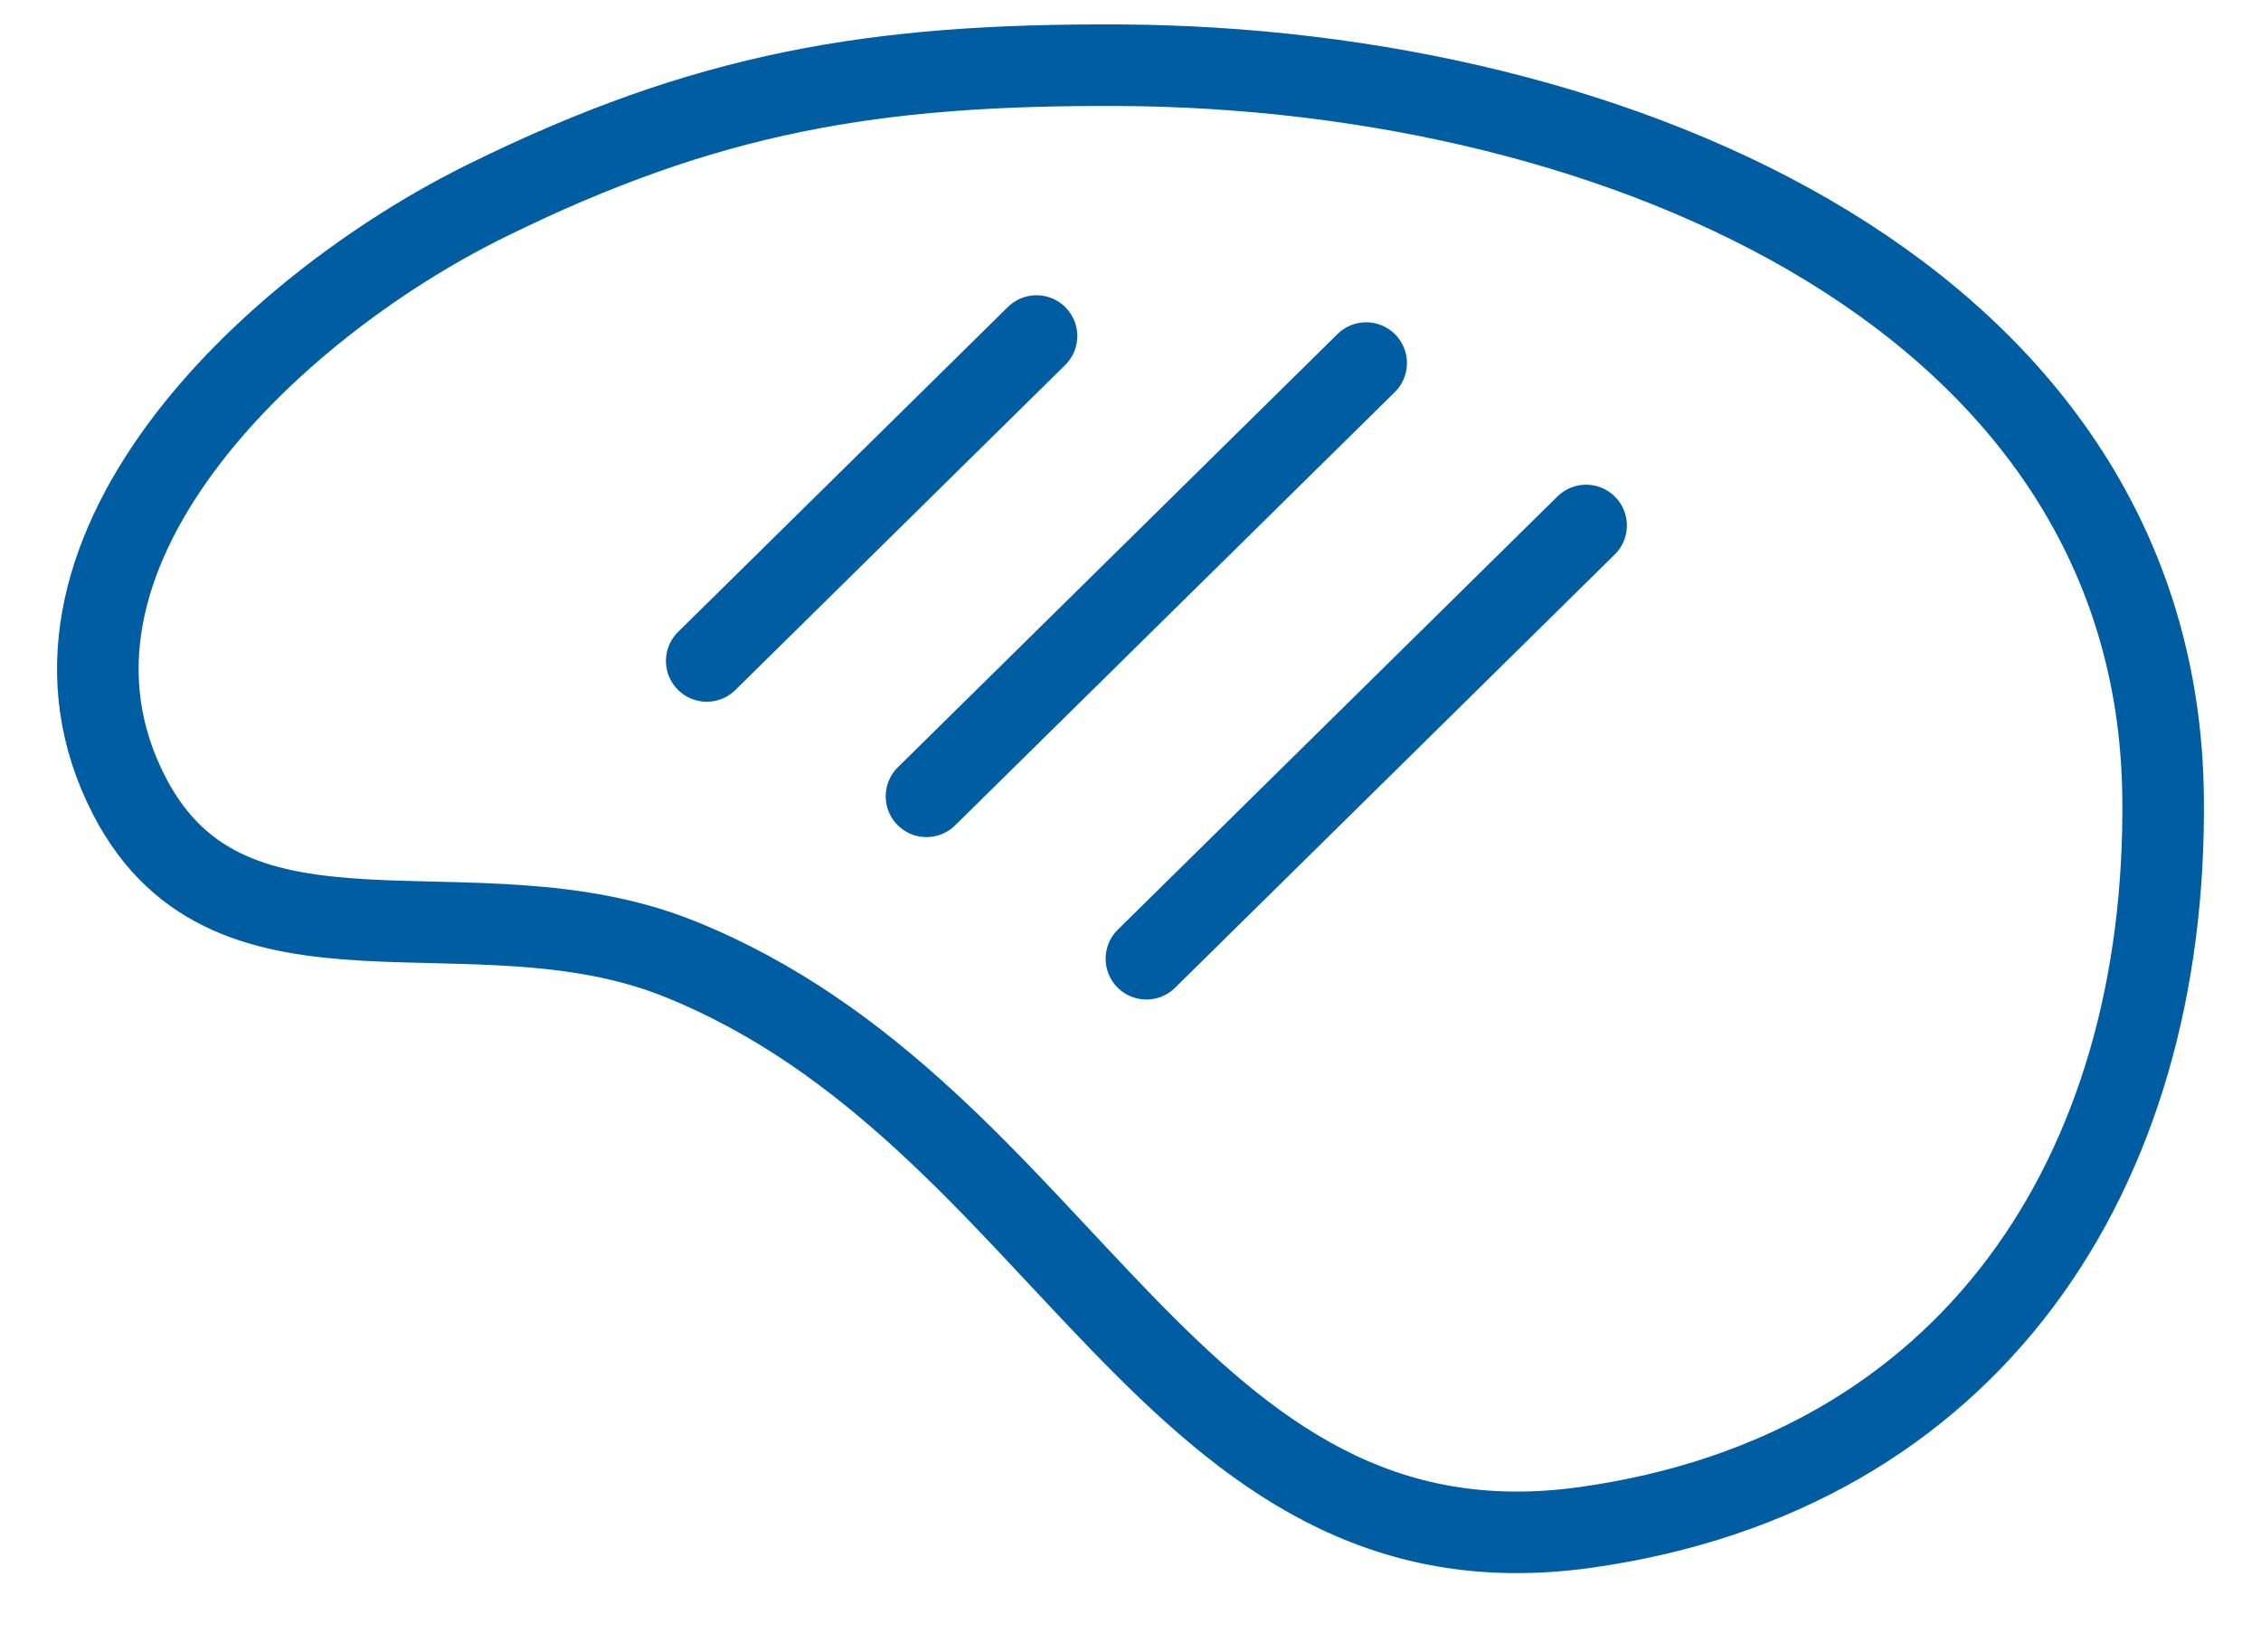
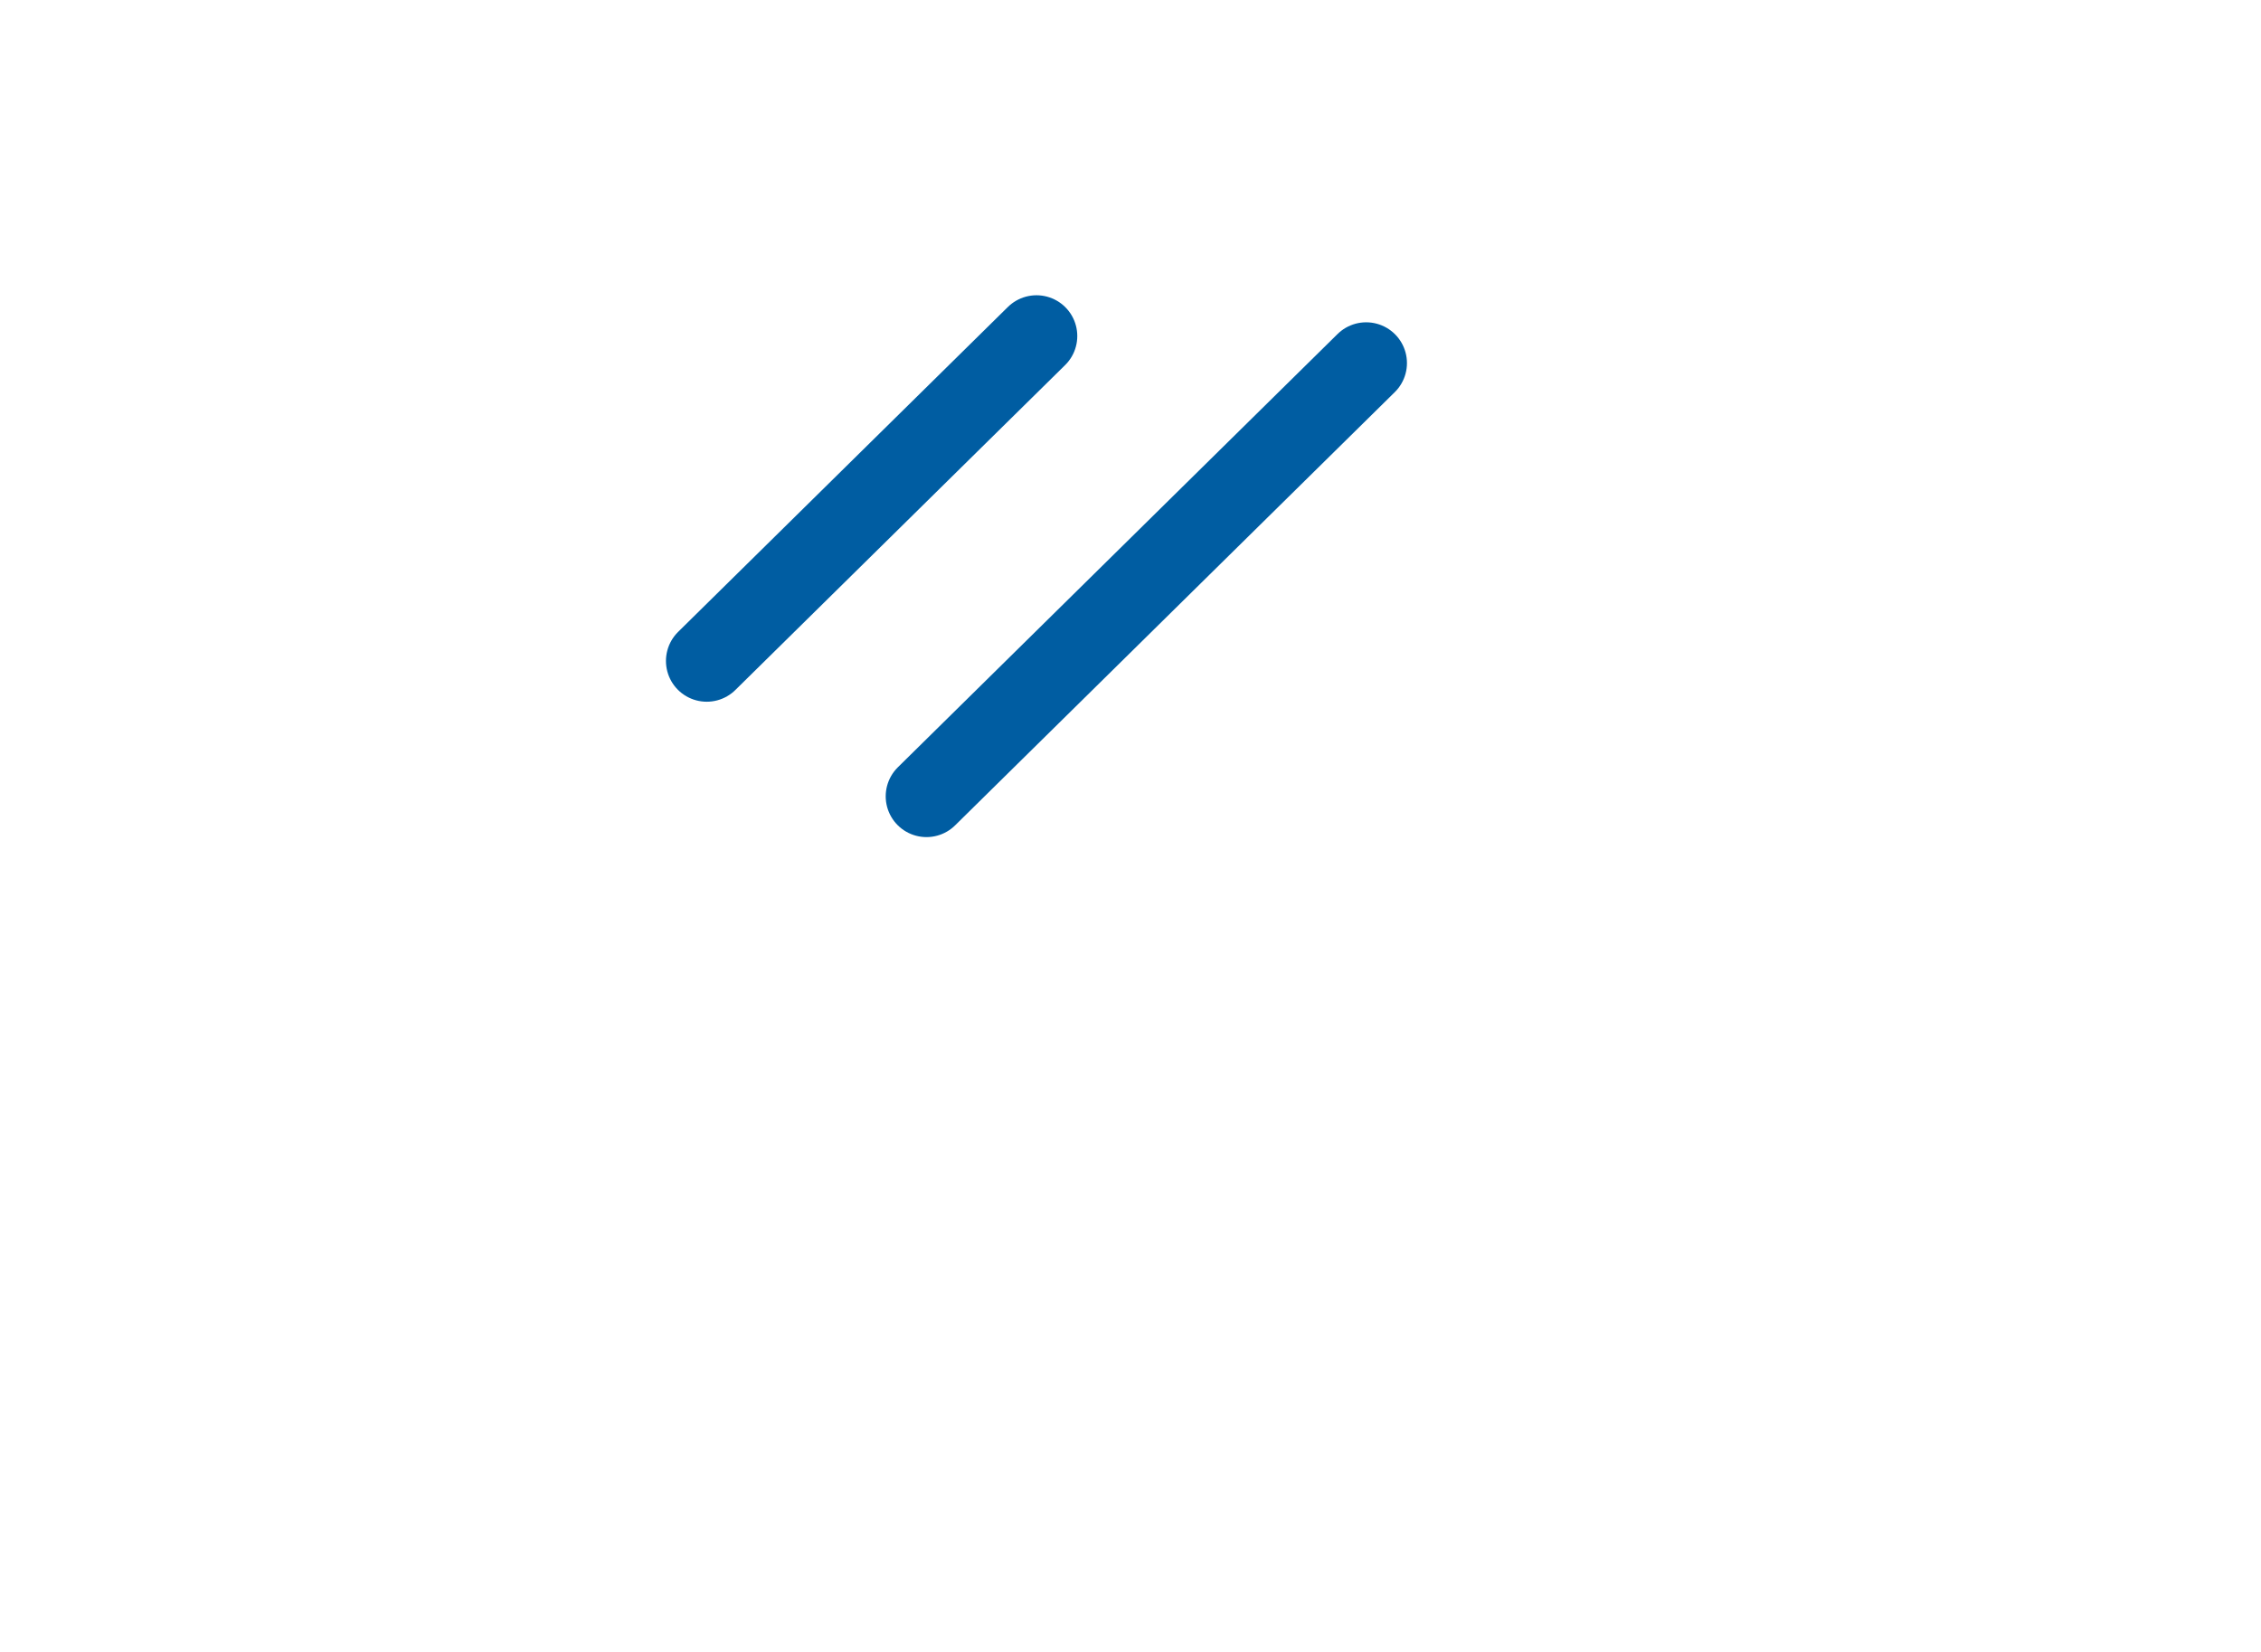
<svg xmlns="http://www.w3.org/2000/svg" width="26" height="19" viewBox="0 0 26 19" fill="none">
-   <path d="M7.81 11.027C5.424 10.069 2.663 11.42 1.49 9.159C0.072 6.426 3.068 3.553 5.597 2.307C8.126 1.061 10.052 0.737 12.866 0.75C18.65 0.778 24.806 3.458 24.874 9.159C24.926 13.489 22.662 16.944 18.238 17.567C13.46 18.241 12.28 12.823 7.81 11.027Z" stroke="#005DA2" stroke-width="0.938" />
  <path d="M11.919 3.865L8.127 7.602" stroke="#005DA2" stroke-width="0.938" stroke-linecap="round" />
  <path d="M15.71 4.176L10.654 9.159" stroke="#005DA2" stroke-width="0.938" stroke-linecap="round" />
-   <path d="M18.239 6.044L13.183 11.027" stroke="#005DA2" stroke-width="0.938" stroke-linecap="round" />
</svg>